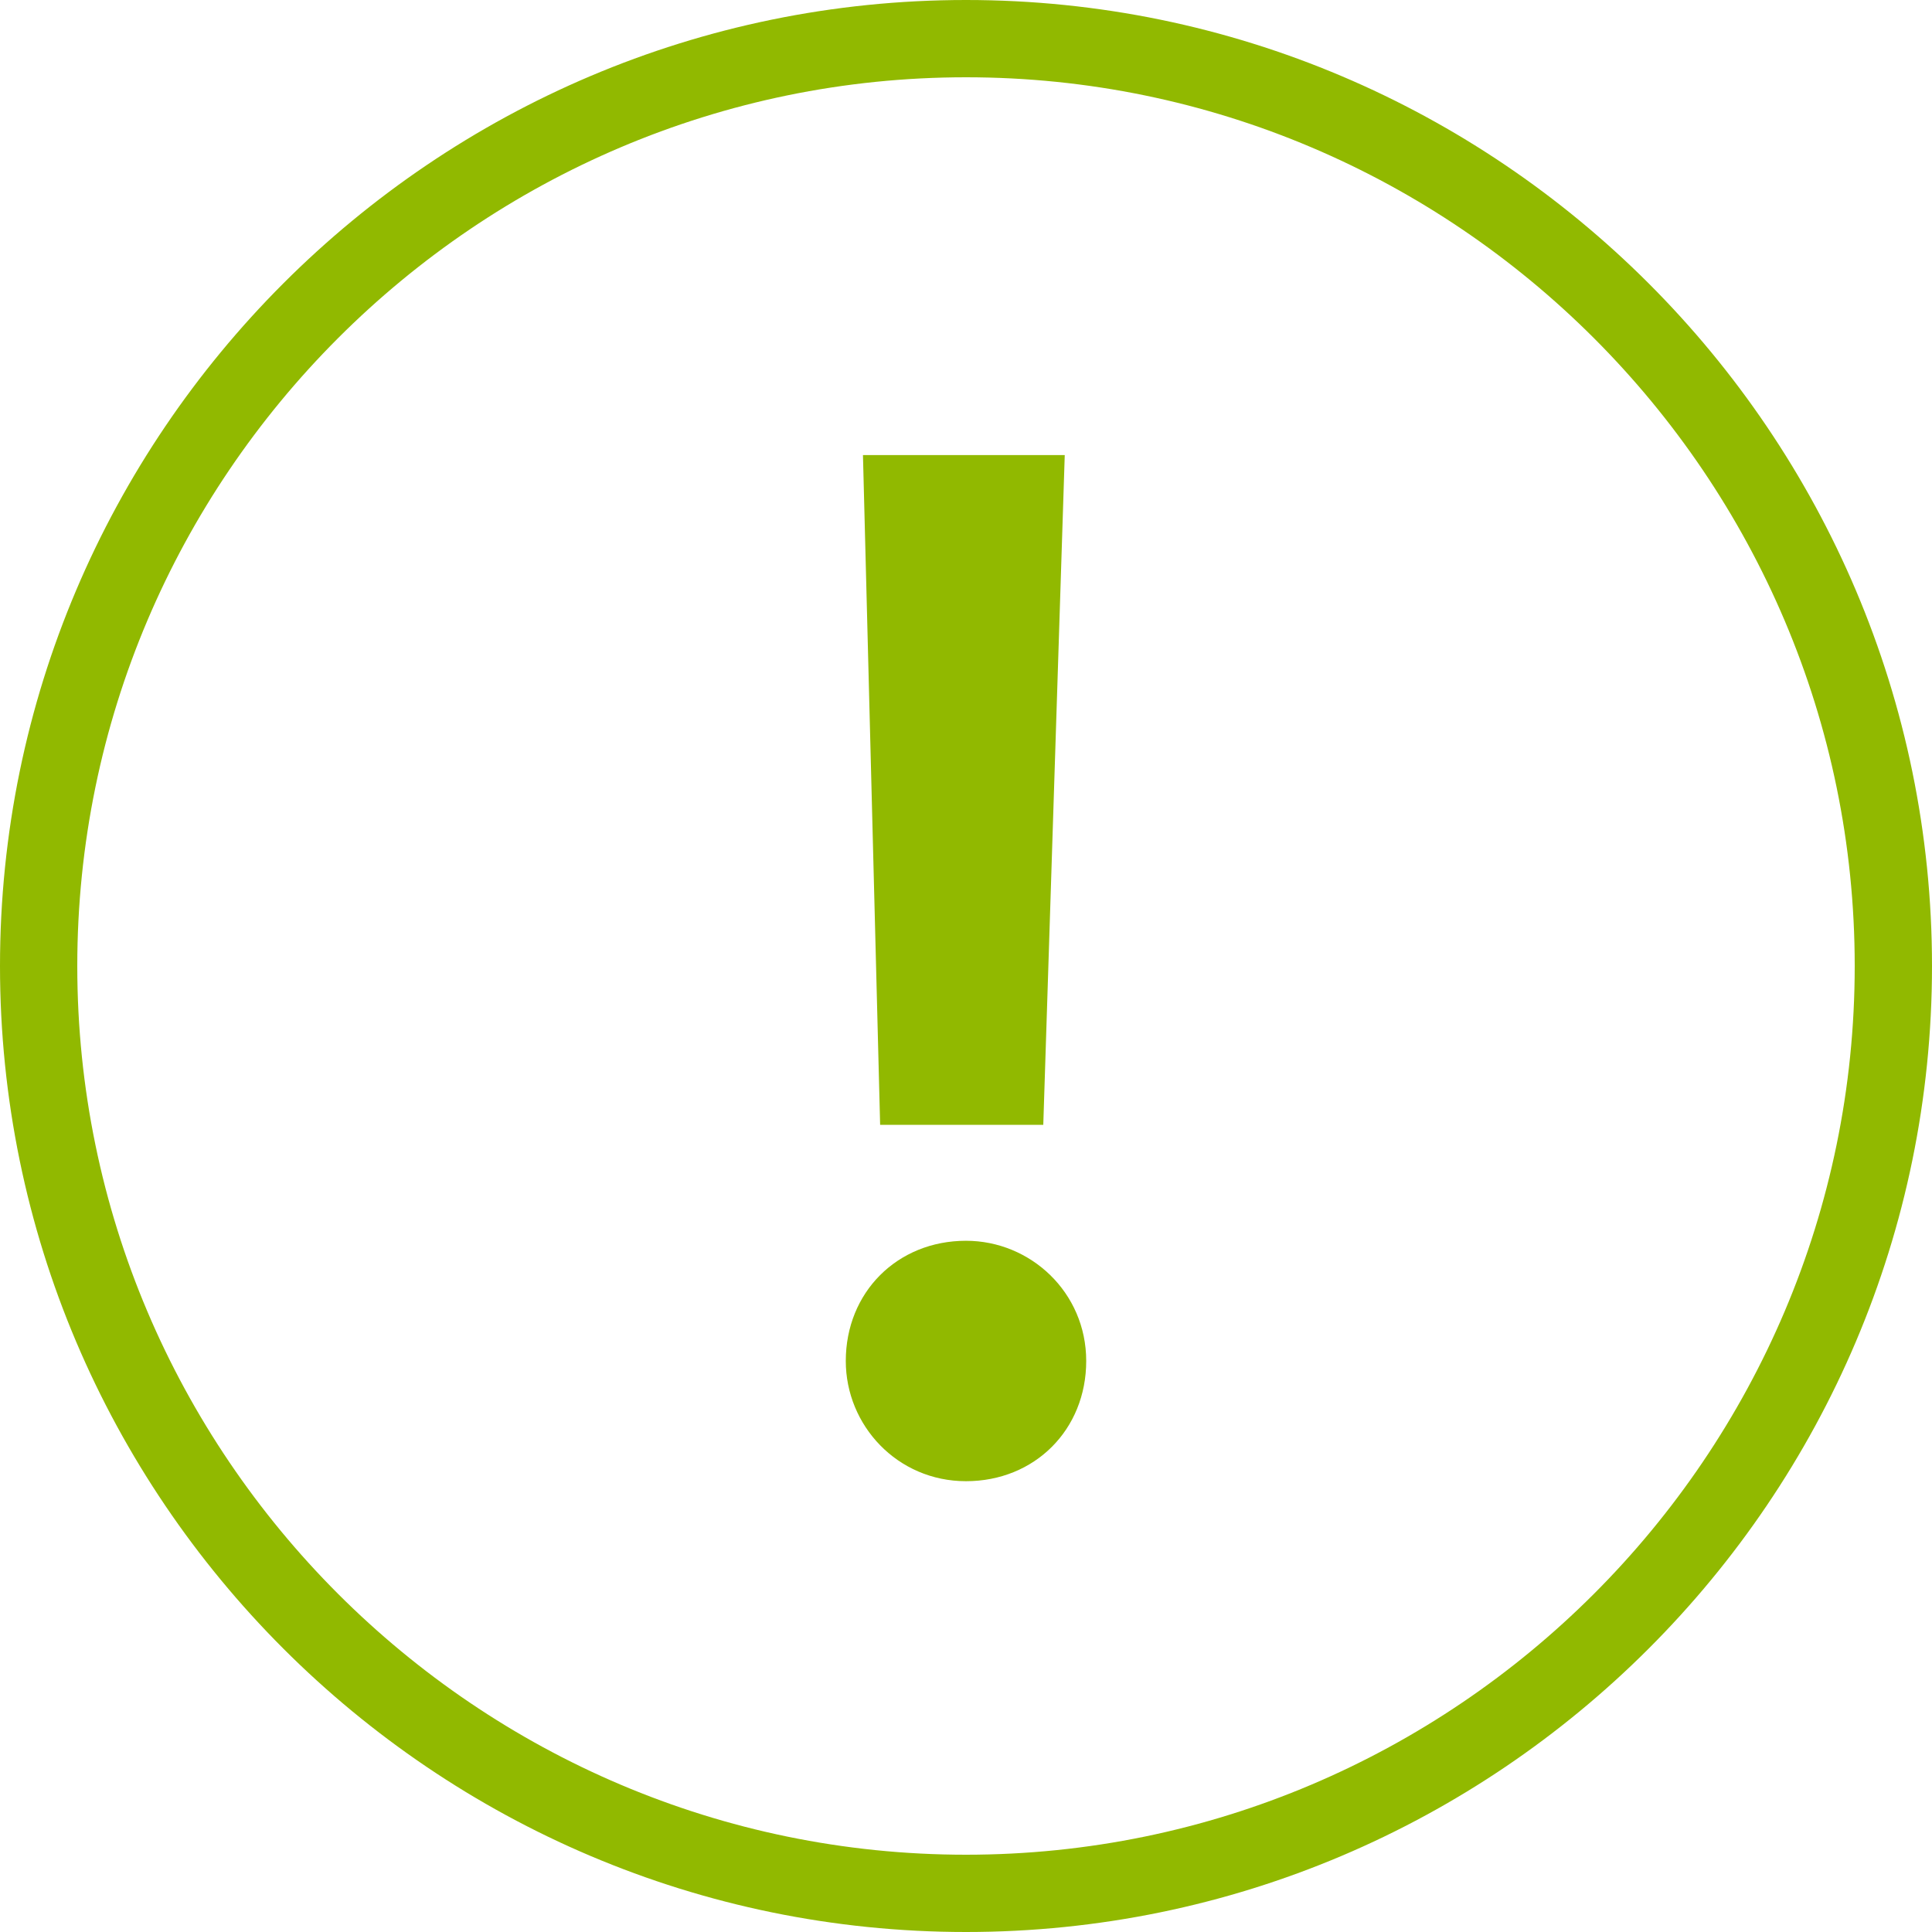
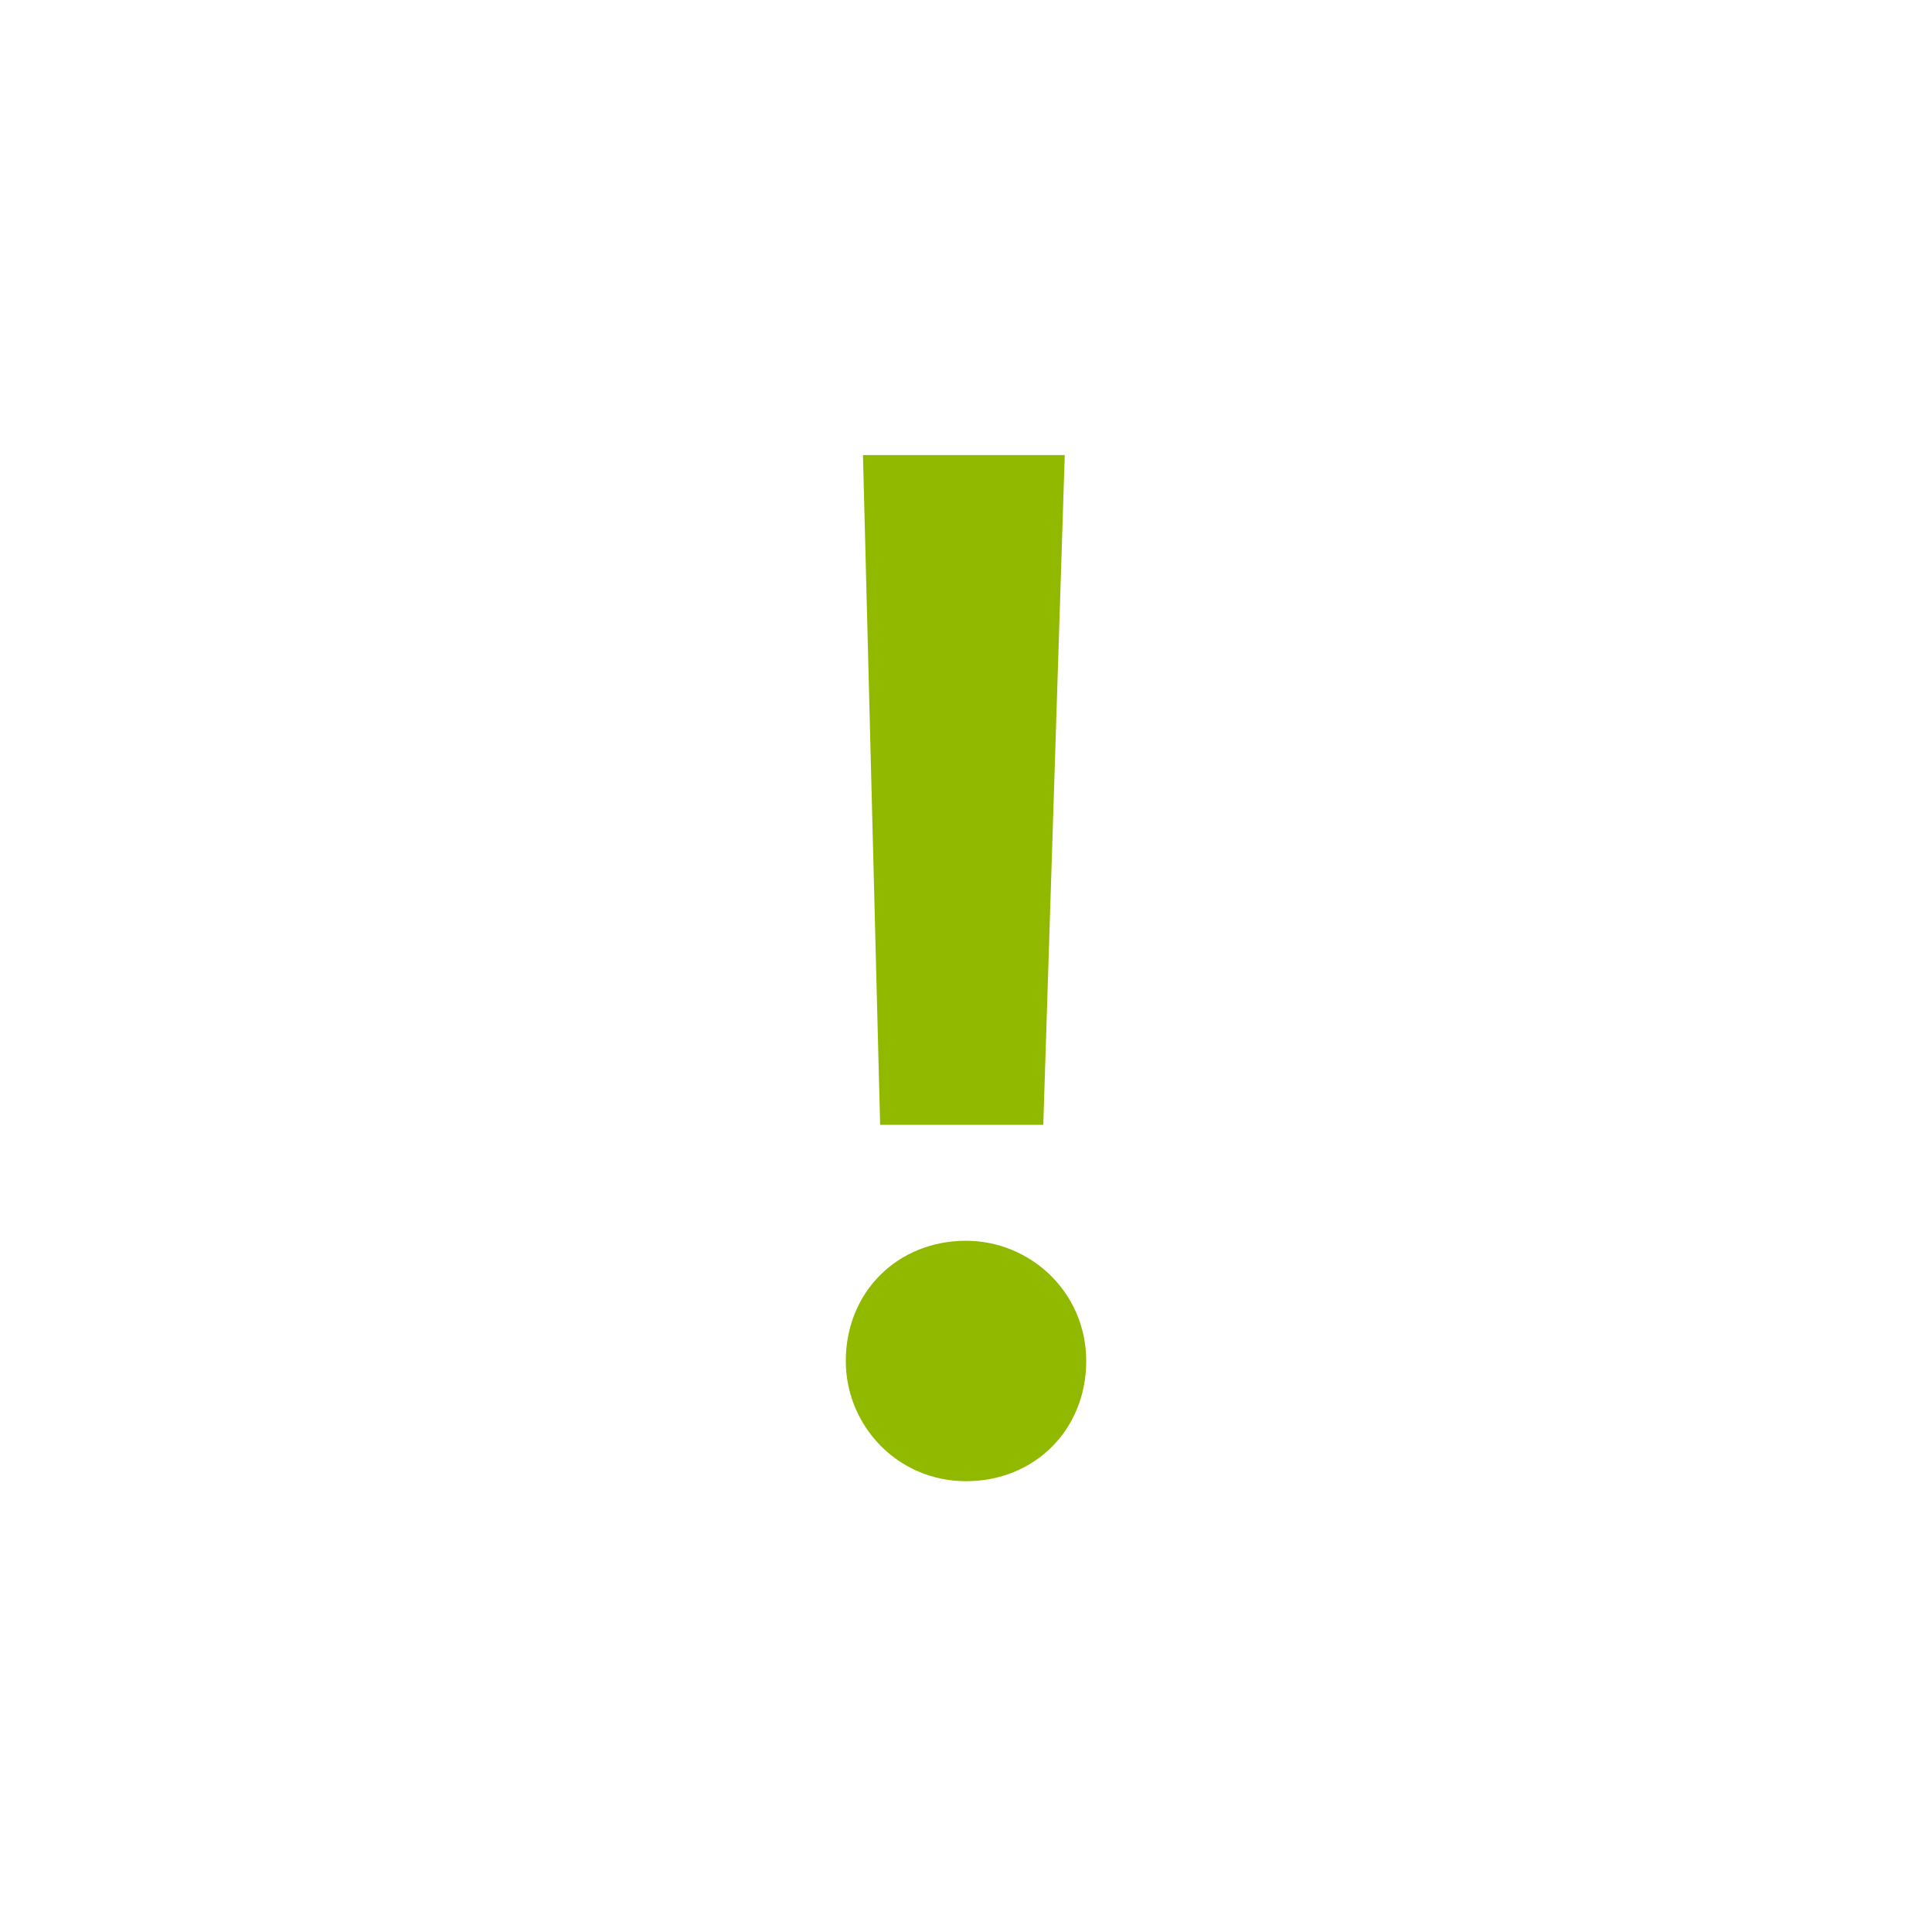
<svg xmlns="http://www.w3.org/2000/svg" version="1.1" id="Ebene_1" x="0px" y="0px" viewBox="0 0 45 45" style="enable-background:new 0 0 45 45;" xml:space="preserve">
  <style type="text/css">
	.st0{fill:#91B900;}
</style>
  <g>
    <g>
      <path class="st0" d="M22.5,28.9c-1.6,0-2.8,1.2-2.8,2.8c0,1.5,1.2,2.8,2.8,2.8c1.6,0,2.8-1.2,2.8-2.8C25.3,30.1,24,28.9,22.5,28.9     M20.1,10.6l0.4,15.6h3.8l0.5-15.6H20.1z" />
-       <path class="st0" d="M22.5,45C10.1,45,0,34.9,0,22.5C0,10.1,10.1,0,22.5,0S45,10.1,45,22.5C45,34.9,34.9,45,22.5,45z M22.5,1.8    c-11.4,0-20.7,9.3-20.7,20.7c0,11.4,9.3,20.7,20.7,20.7s20.7-9.3,20.7-20.7C43.2,11.1,33.9,1.8,22.5,1.8z" />
    </g>
  </g>
</svg>